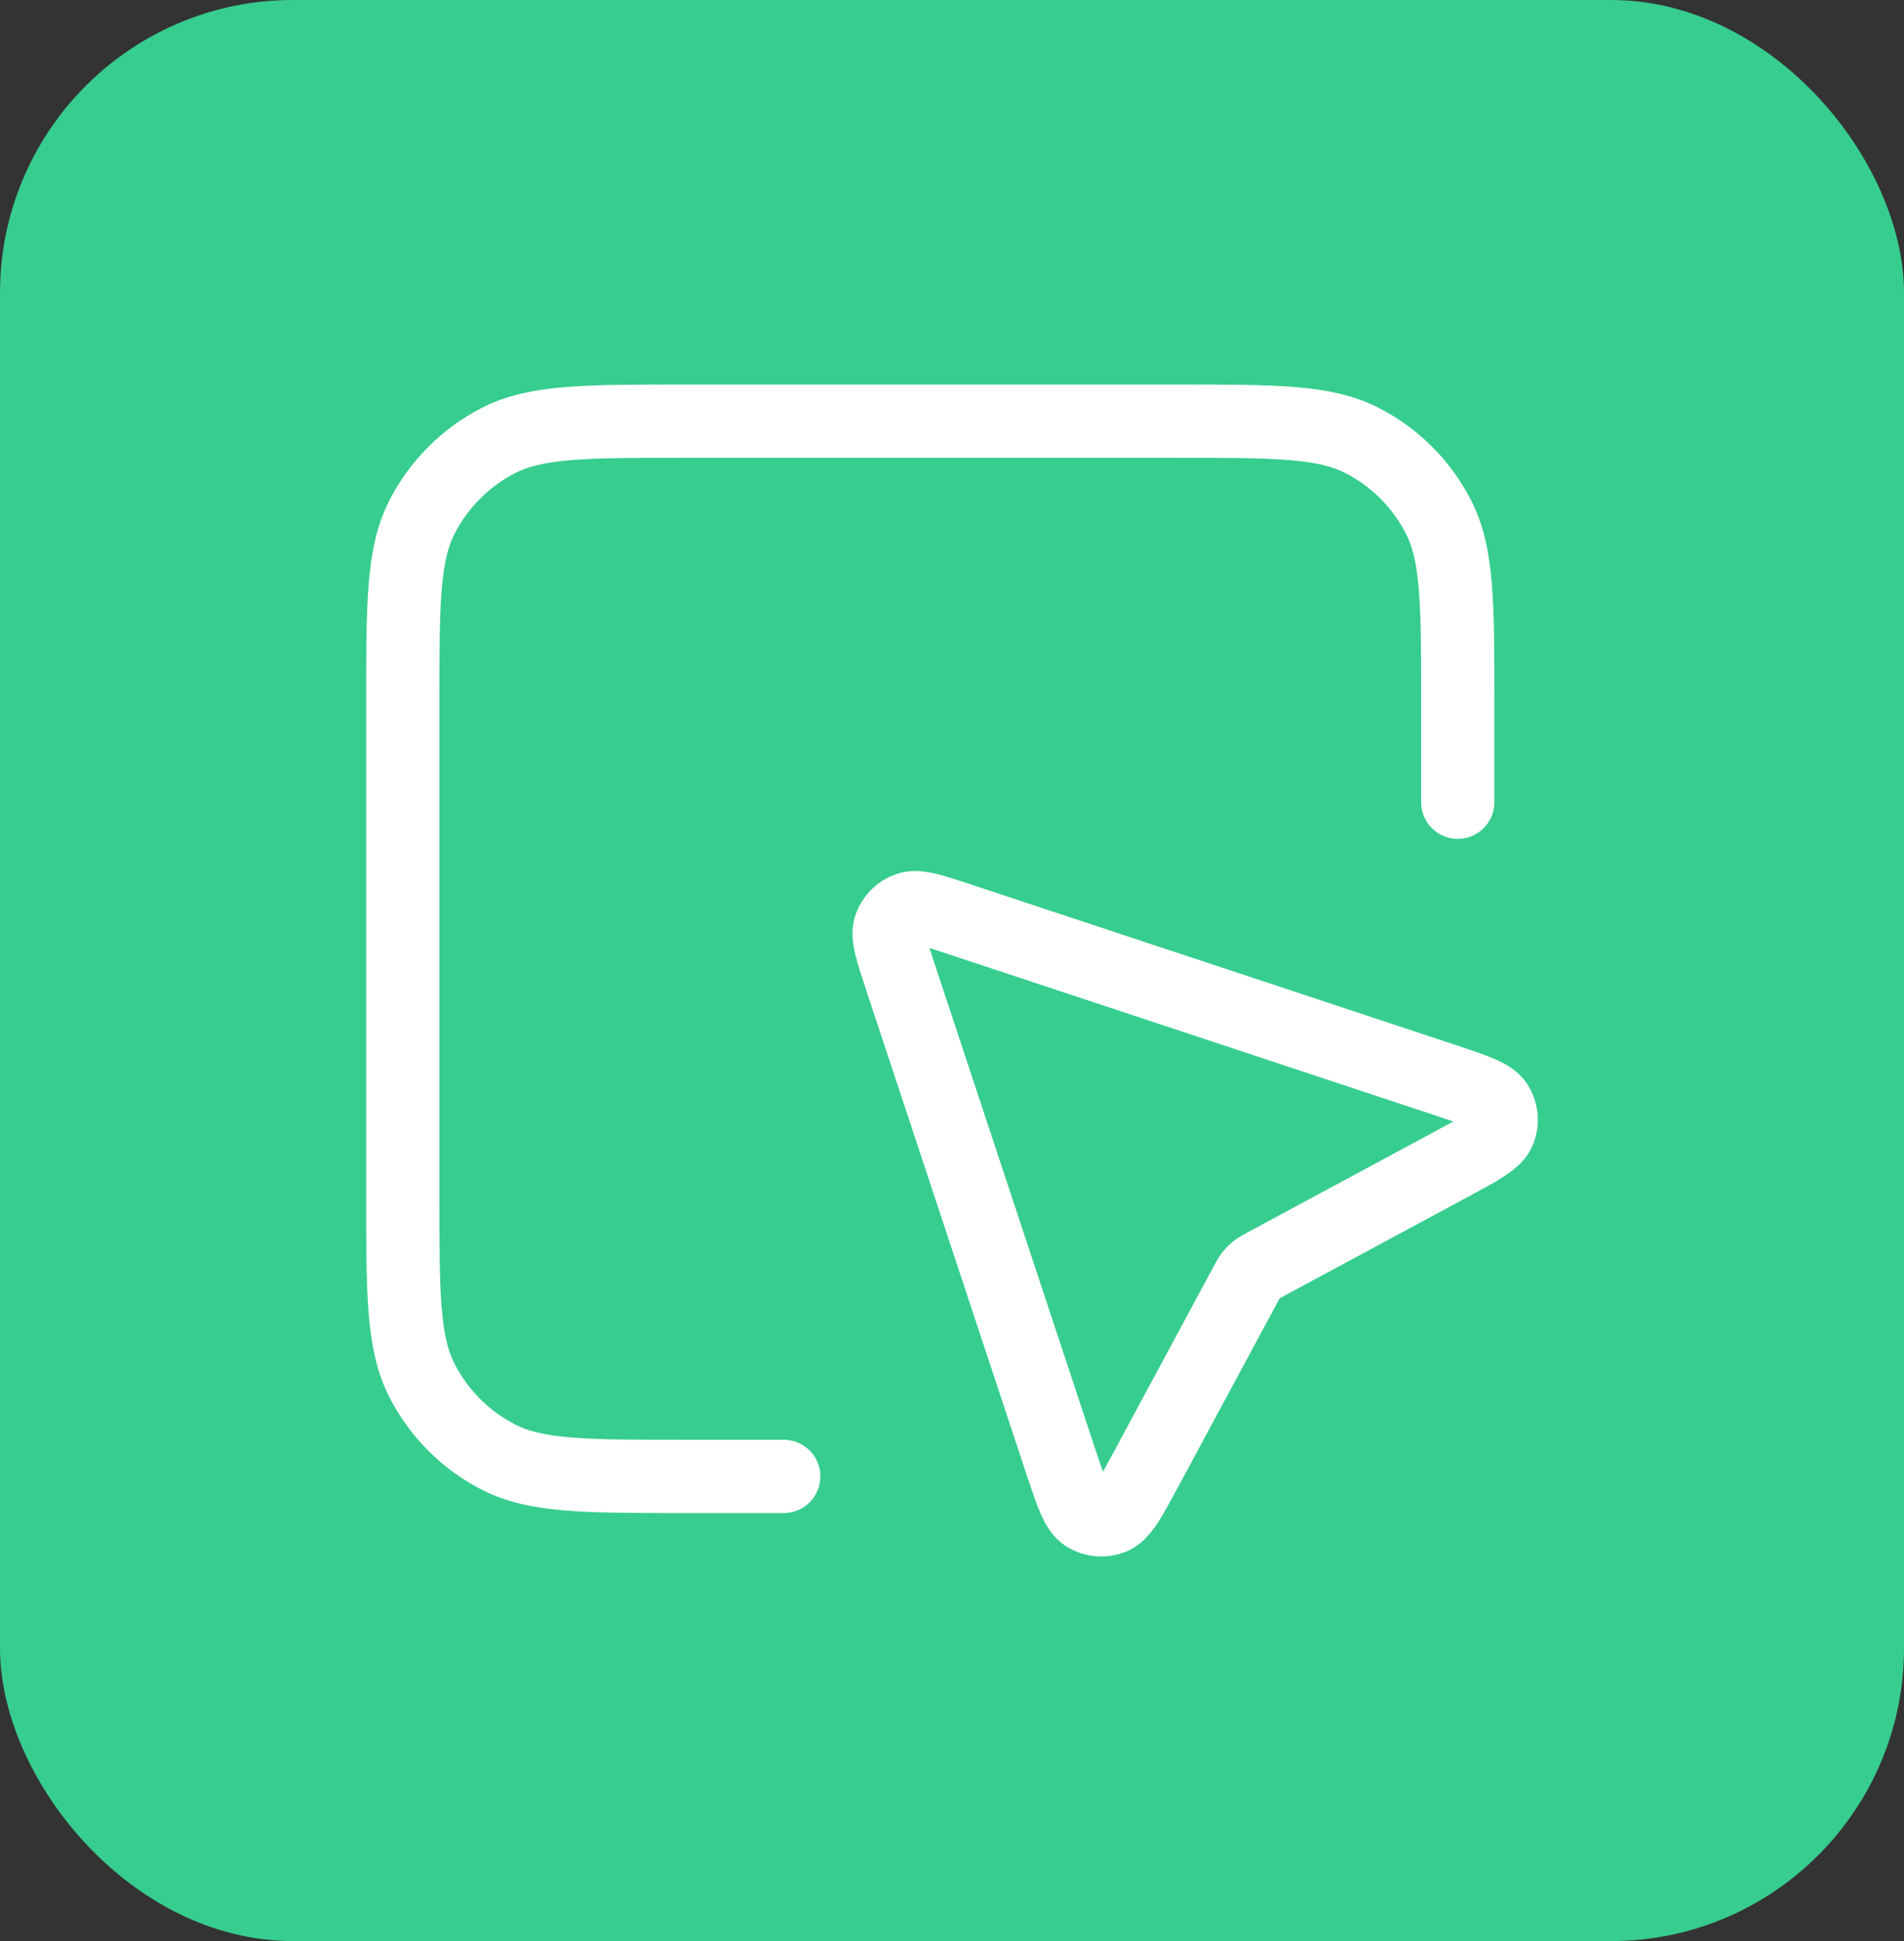
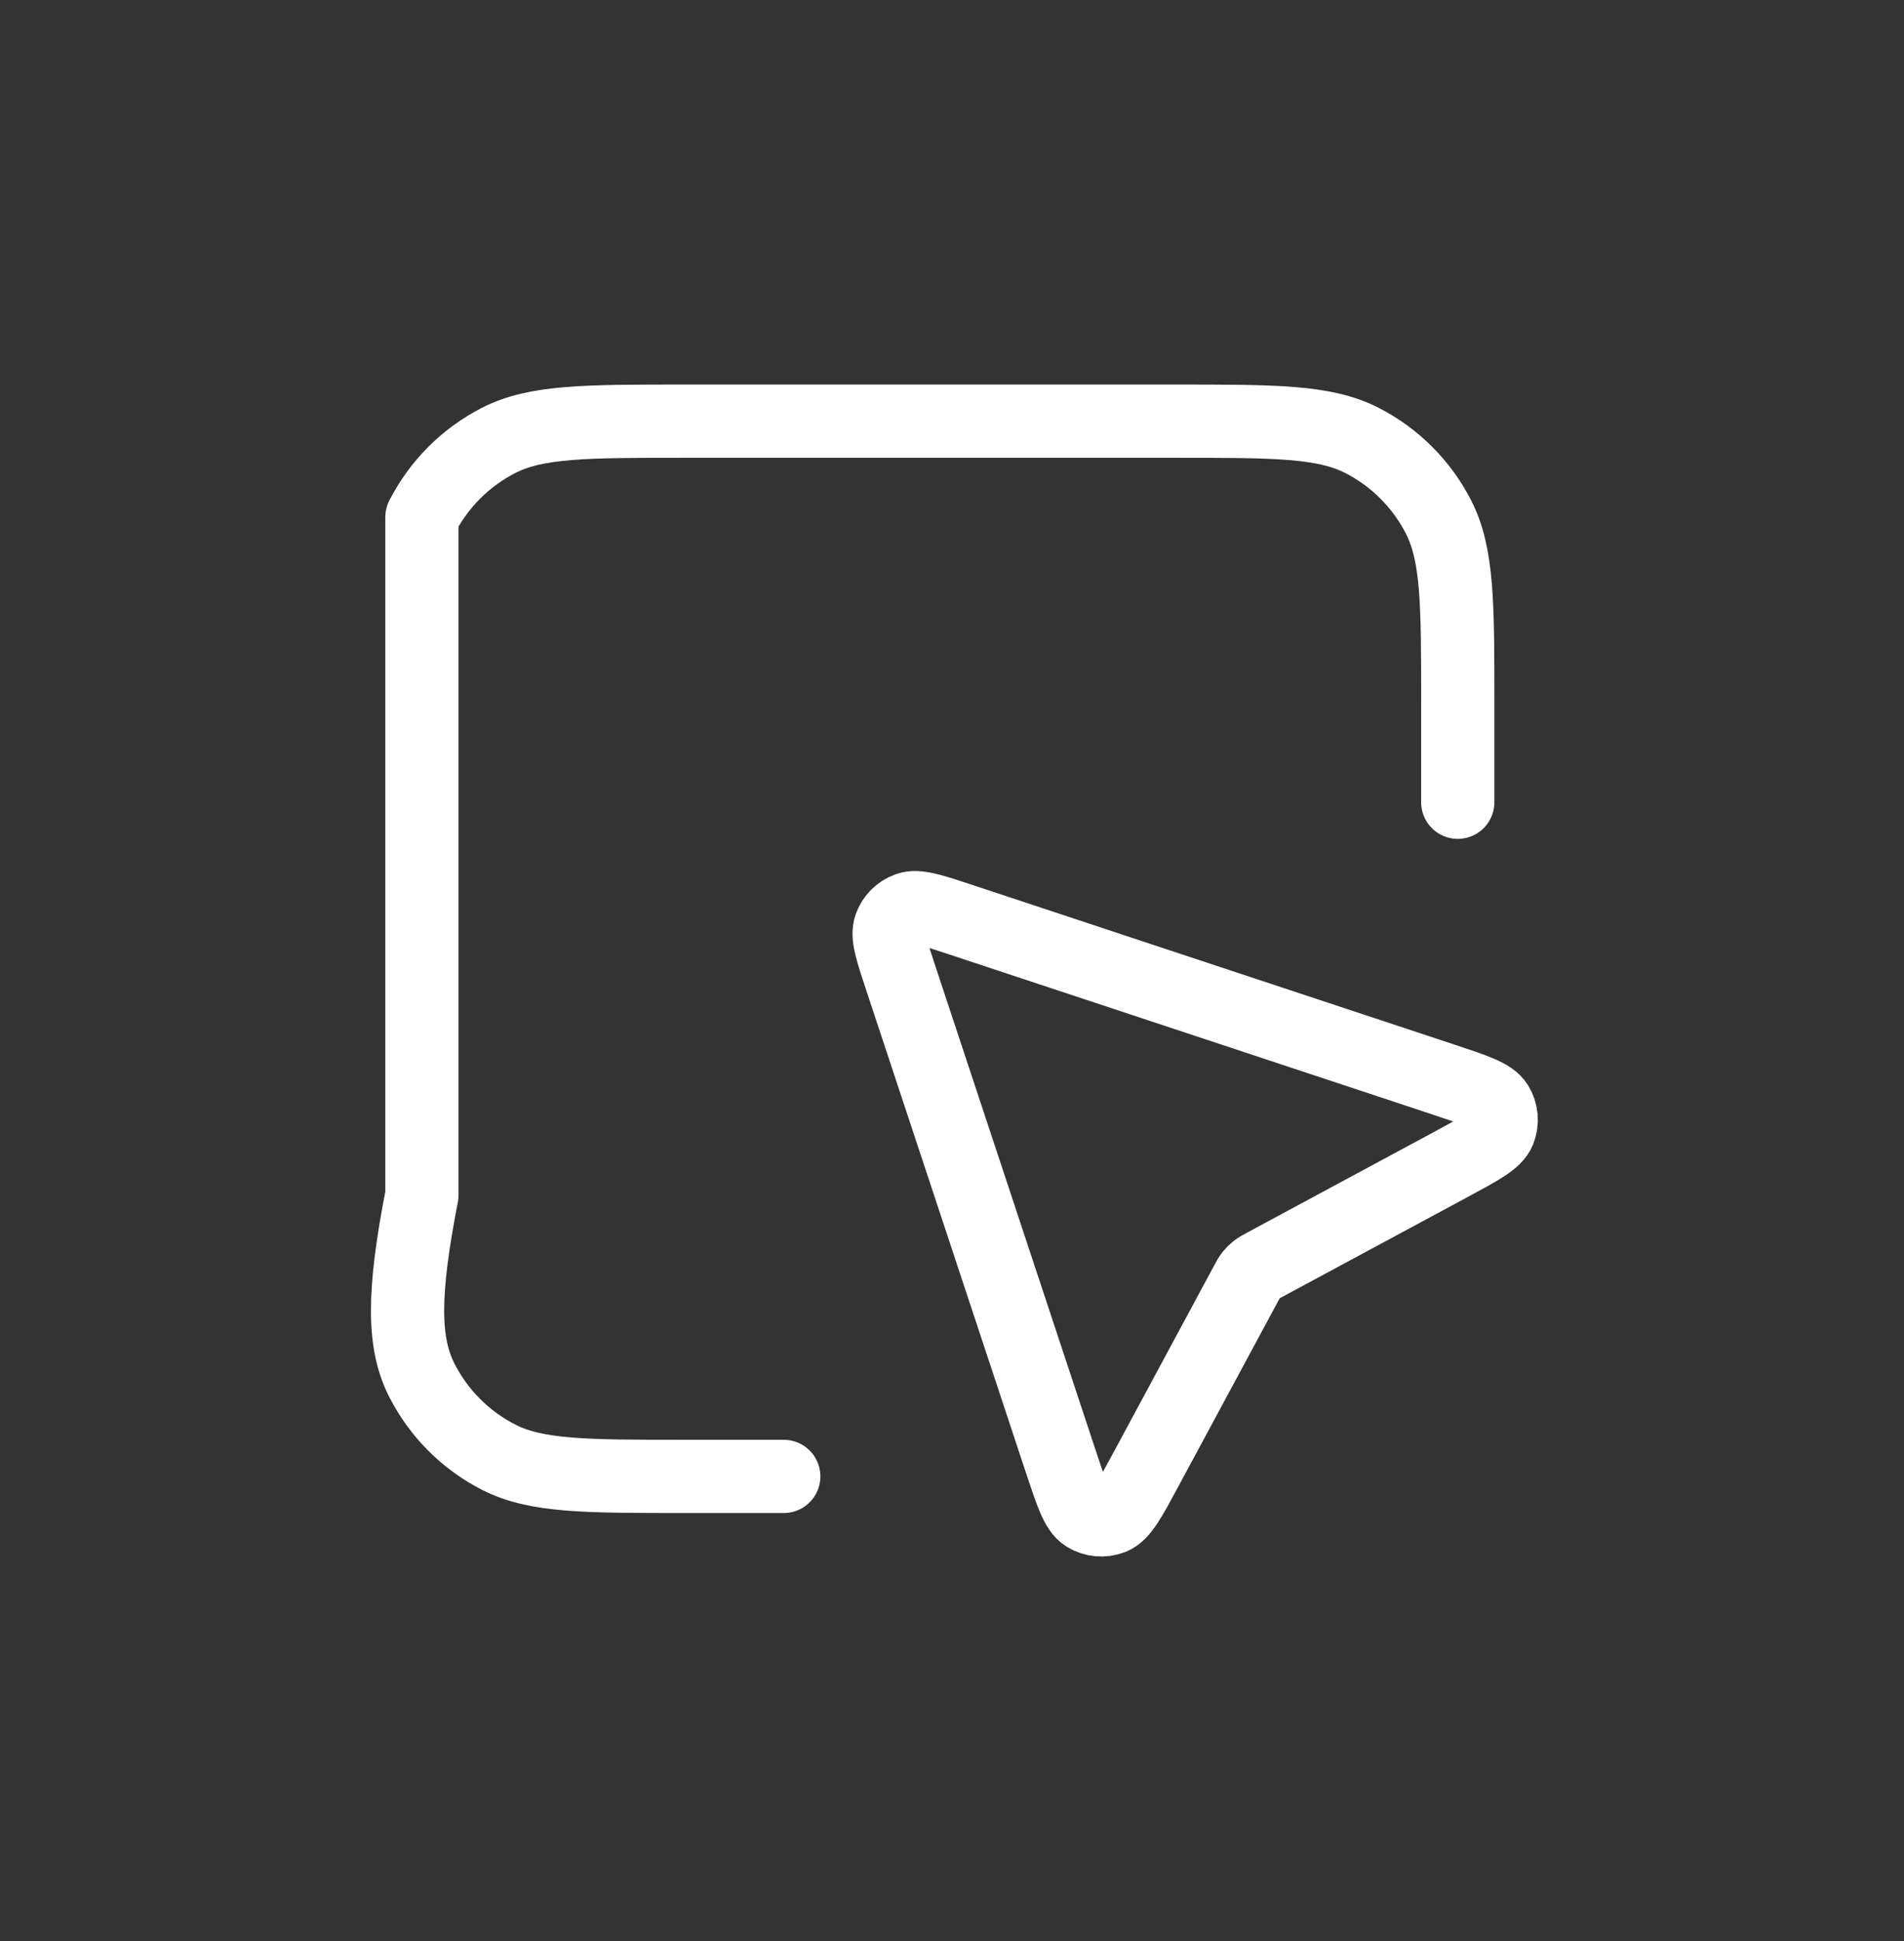
<svg xmlns="http://www.w3.org/2000/svg" width="52" height="53" viewBox="0 0 52 53" fill="none">
  <rect x="0" y="0" width="52" height="53" fill="#333333" stroke="none" />
-   <rect width="52" height="53" rx="8" fill="#37CD8F" />
-   <path d="M39.813 21.905V19.184C39.813 16.494 39.813 15.149 39.29 14.122C38.83 13.219 38.095 12.484 37.191 12.023C36.164 11.5 34.819 11.5 32.13 11.5H18.684C15.994 11.5 14.649 11.5 13.622 12.023C12.719 12.484 11.984 13.219 11.523 14.122C11 15.149 11 16.494 11 19.184V32.63C11 35.319 11 36.664 11.523 37.691C11.984 38.595 12.719 39.33 13.622 39.79C14.649 40.313 15.994 40.313 18.684 40.313H21.405M34.029 35.049L31.31 40.098C30.866 40.923 30.644 41.336 30.373 41.443C30.138 41.537 29.872 41.514 29.657 41.381C29.409 41.228 29.262 40.783 28.967 39.893L24.607 26.725C24.349 25.946 24.22 25.556 24.313 25.297C24.393 25.071 24.571 24.893 24.797 24.813C25.056 24.72 25.446 24.849 26.225 25.107L39.393 29.467C40.283 29.762 40.728 29.909 40.881 30.157C41.014 30.372 41.037 30.638 40.943 30.873C40.836 31.144 40.423 31.366 39.598 31.81L34.549 34.529C34.423 34.596 34.361 34.63 34.306 34.674C34.257 34.712 34.212 34.757 34.174 34.805C34.13 34.861 34.096 34.923 34.029 35.049Z" stroke="white" stroke-width="2" stroke-linecap="round" stroke-linejoin="round" />
+   <path d="M39.813 21.905V19.184C39.813 16.494 39.813 15.149 39.29 14.122C38.83 13.219 38.095 12.484 37.191 12.023C36.164 11.5 34.819 11.5 32.13 11.5H18.684C15.994 11.5 14.649 11.5 13.622 12.023C12.719 12.484 11.984 13.219 11.523 14.122V32.63C11 35.319 11 36.664 11.523 37.691C11.984 38.595 12.719 39.33 13.622 39.79C14.649 40.313 15.994 40.313 18.684 40.313H21.405M34.029 35.049L31.31 40.098C30.866 40.923 30.644 41.336 30.373 41.443C30.138 41.537 29.872 41.514 29.657 41.381C29.409 41.228 29.262 40.783 28.967 39.893L24.607 26.725C24.349 25.946 24.22 25.556 24.313 25.297C24.393 25.071 24.571 24.893 24.797 24.813C25.056 24.72 25.446 24.849 26.225 25.107L39.393 29.467C40.283 29.762 40.728 29.909 40.881 30.157C41.014 30.372 41.037 30.638 40.943 30.873C40.836 31.144 40.423 31.366 39.598 31.81L34.549 34.529C34.423 34.596 34.361 34.63 34.306 34.674C34.257 34.712 34.212 34.757 34.174 34.805C34.13 34.861 34.096 34.923 34.029 35.049Z" stroke="white" stroke-width="2" stroke-linecap="round" stroke-linejoin="round" />
</svg>